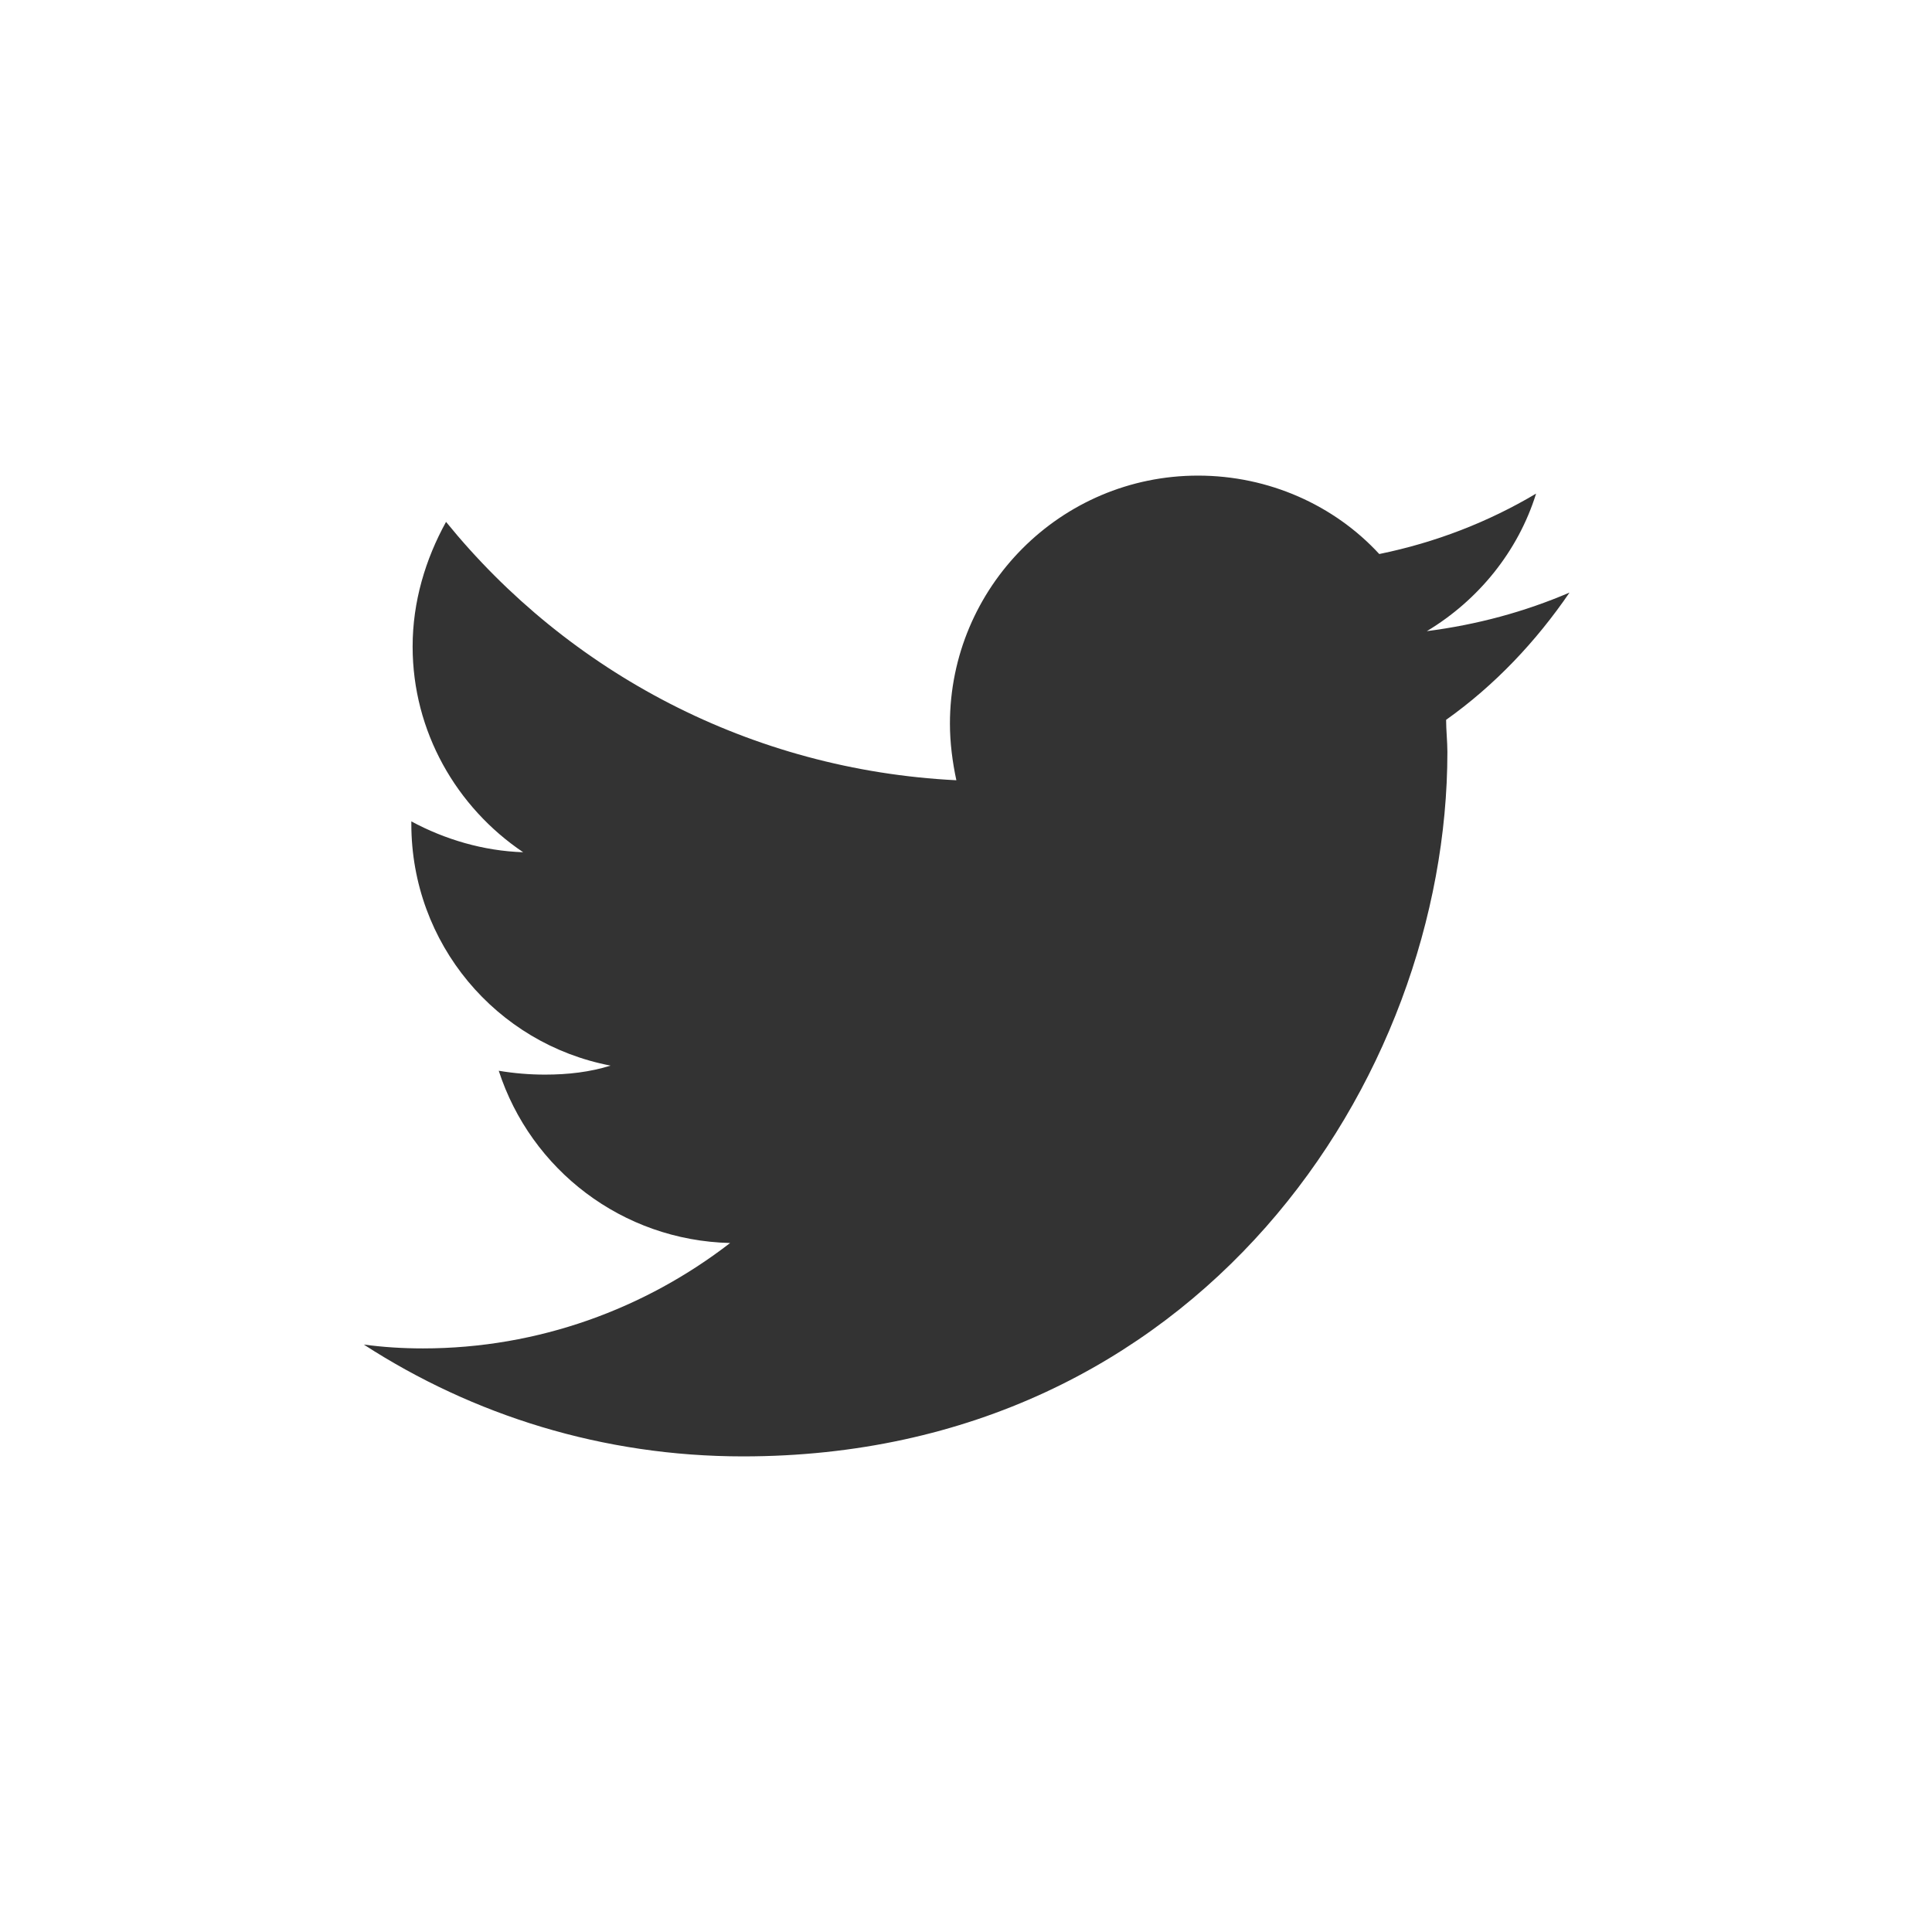
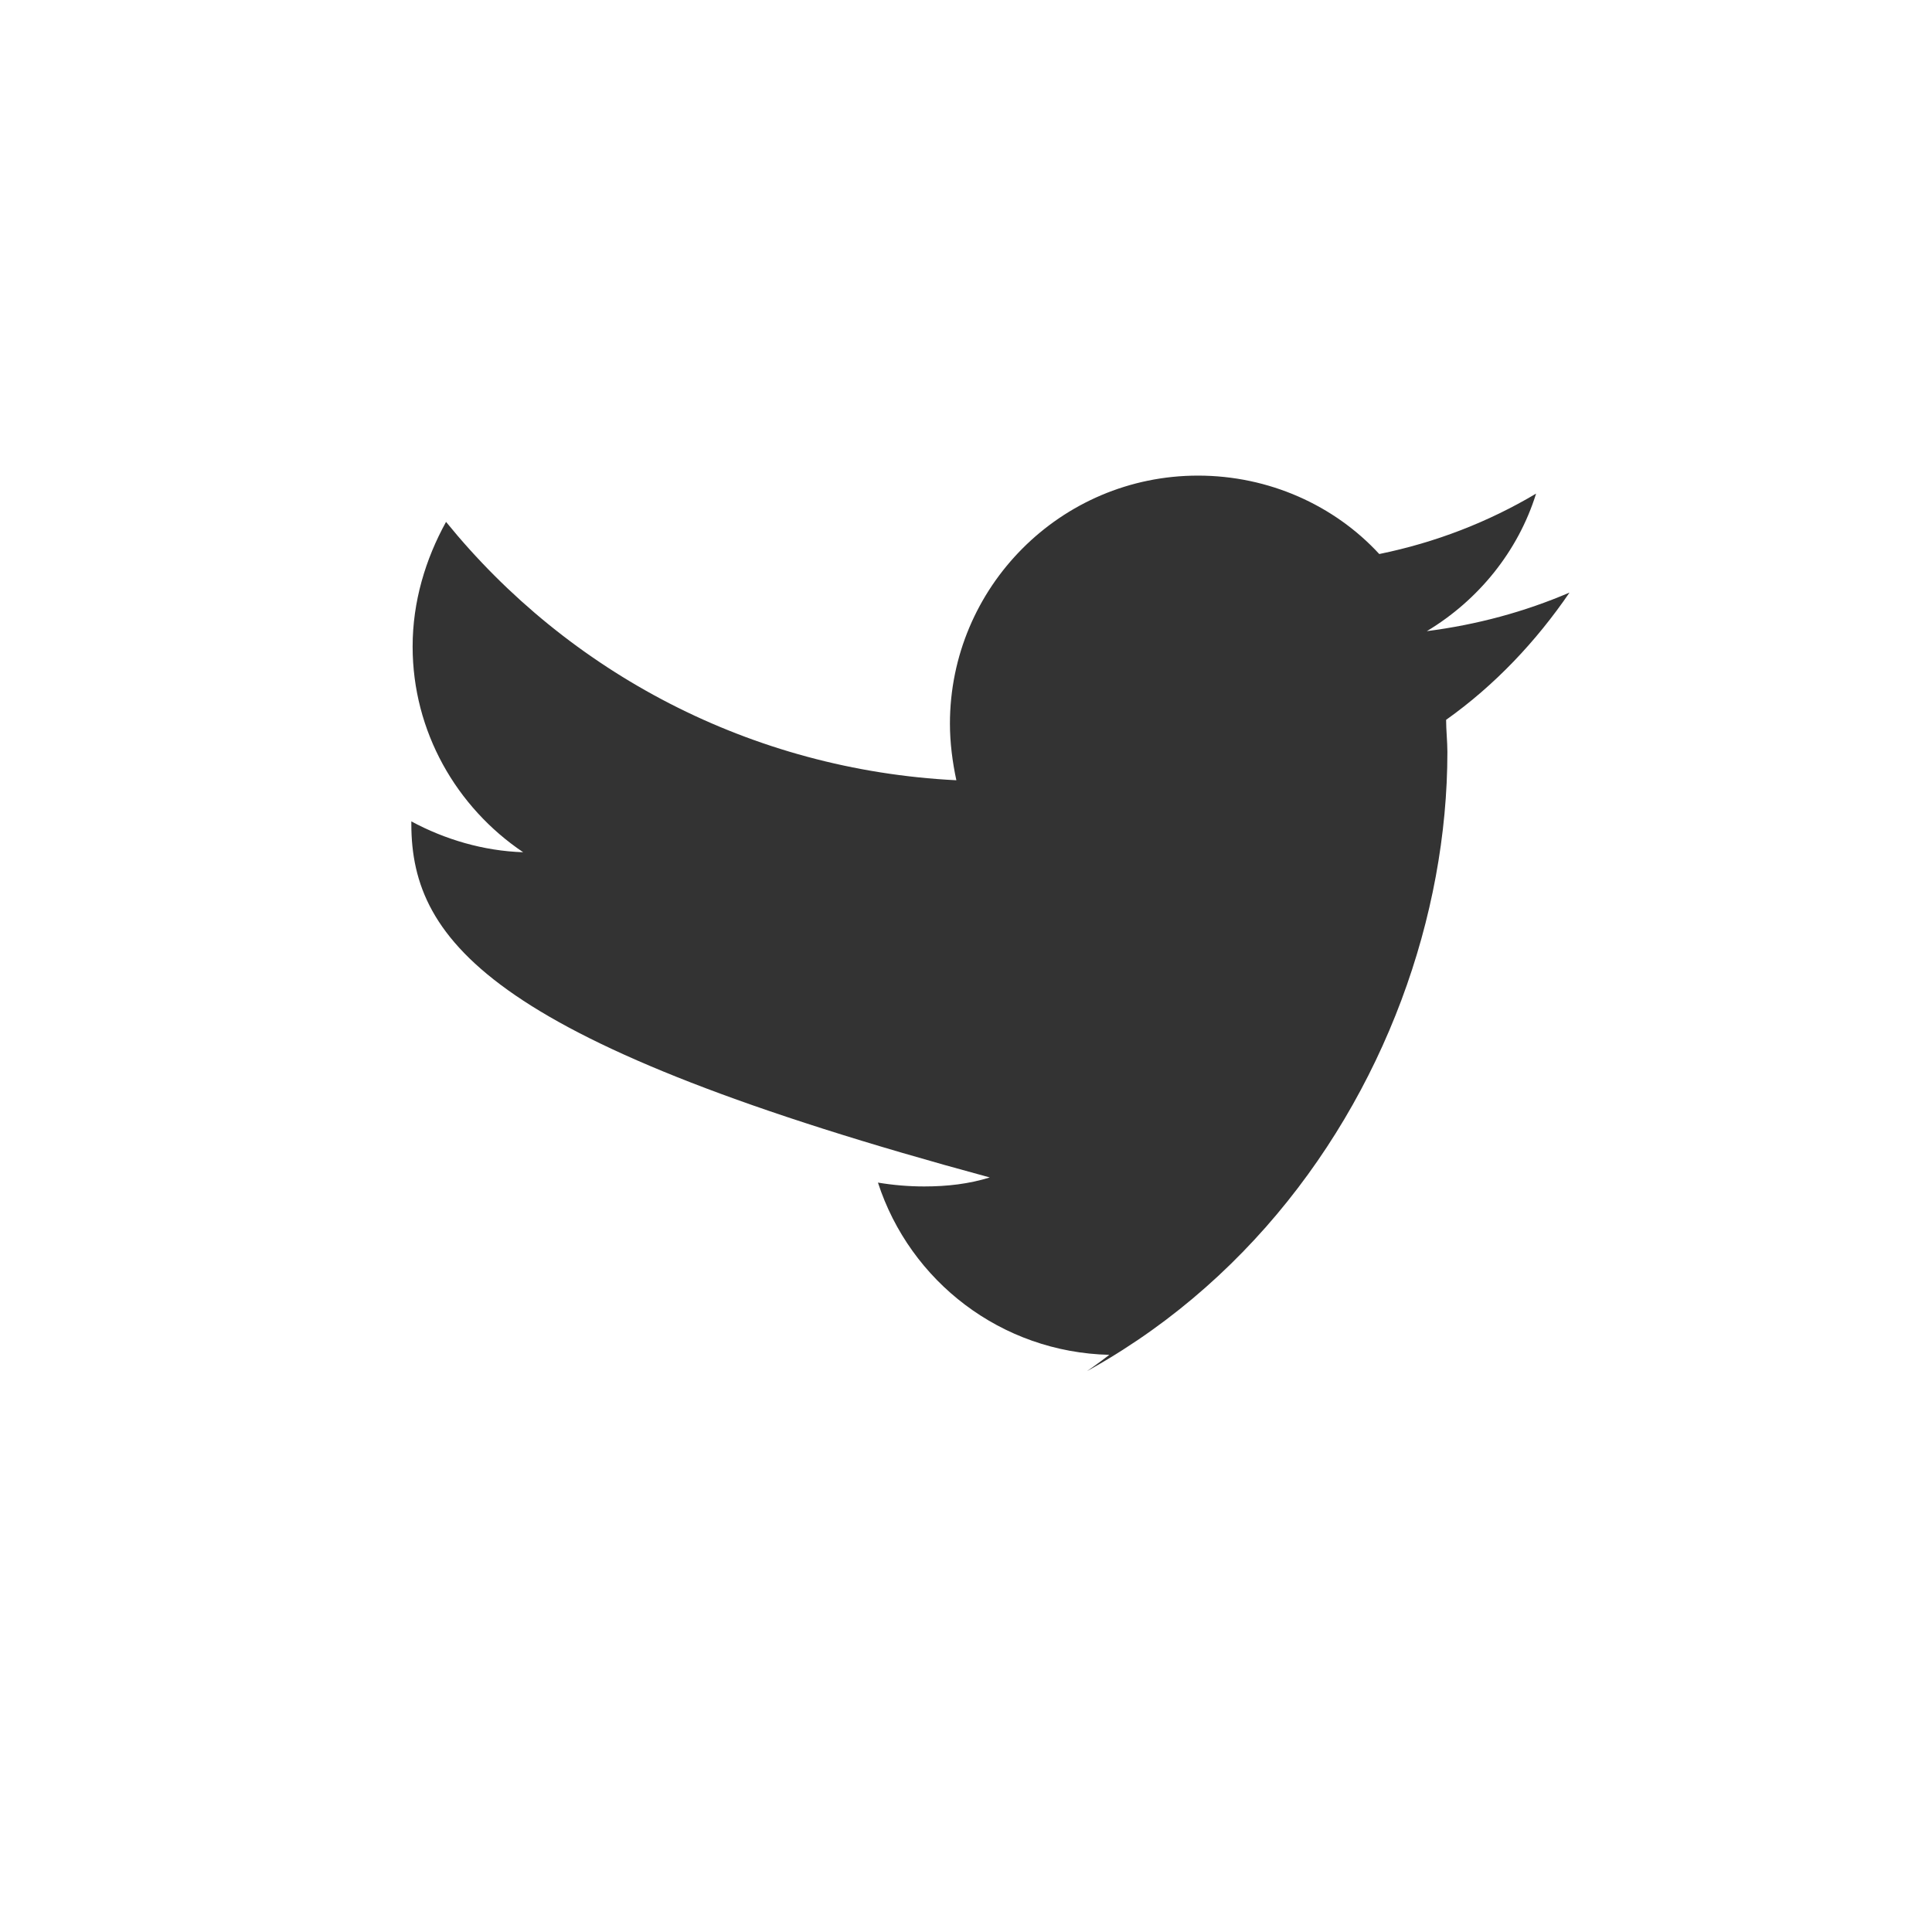
<svg xmlns="http://www.w3.org/2000/svg" version="1.1" id="Layer_1" x="0px" y="0px" viewBox="0 0 150.3 150.3" style="enable-background:new 0 0 150.3 150.3;" xml:space="preserve">
  <rect x="0" y="0" width="150.3" height="150.3" fill="#333333" stroke="none" />
  <style type="text/css">
	.st0{fill:#FFFFFF;}
</style>
  <g>
-     <path class="st0" d="M0,0v150.3h150.3V0H0z M112.5,56c0,0.8,0.1,1.7,0.1,2.5c0,25.5-19.4,54.8-54.8,54.8c-10.9,0-21-3.2-29.5-8.7   c1.5,0.2,3,0.3,4.6,0.3c9,0,17.3-3.1,23.9-8.2c-8.4-0.2-15.5-5.7-18-13.4c1.2,0.2,2.4,0.3,3.6,0.3c1.8,0,3.5-0.2,5.1-0.7   C38.6,81.2,32,73.4,32,64.1c0-0.1,0-0.2,0-0.2c2.6,1.4,5.6,2.3,8.7,2.4c-5.2-3.5-8.6-9.4-8.6-16c0-3.5,1-6.8,2.6-9.7   c9.5,11.7,23.7,19.3,39.7,20.1c-0.3-1.4-0.5-2.9-0.5-4.4c0-10.6,8.6-19.3,19.3-19.3c5.5,0,10.6,2.3,14.1,6.1   c4.4-0.9,8.5-2.5,12.2-4.7c-1.4,4.5-4.5,8.3-8.5,10.7c3.9-0.5,7.6-1.5,11.1-3C119.5,49.9,116.3,53.3,112.5,56z" />
+     <path class="st0" d="M0,0v150.3h150.3V0H0z M112.5,56c0,0.8,0.1,1.7,0.1,2.5c0,25.5-19.4,54.8-54.8,54.8c1.5,0.2,3,0.3,4.6,0.3c9,0,17.3-3.1,23.9-8.2c-8.4-0.2-15.5-5.7-18-13.4c1.2,0.2,2.4,0.3,3.6,0.3c1.8,0,3.5-0.2,5.1-0.7   C38.6,81.2,32,73.4,32,64.1c0-0.1,0-0.2,0-0.2c2.6,1.4,5.6,2.3,8.7,2.4c-5.2-3.5-8.6-9.4-8.6-16c0-3.5,1-6.8,2.6-9.7   c9.5,11.7,23.7,19.3,39.7,20.1c-0.3-1.4-0.5-2.9-0.5-4.4c0-10.6,8.6-19.3,19.3-19.3c5.5,0,10.6,2.3,14.1,6.1   c4.4-0.9,8.5-2.5,12.2-4.7c-1.4,4.5-4.5,8.3-8.5,10.7c3.9-0.5,7.6-1.5,11.1-3C119.5,49.9,116.3,53.3,112.5,56z" />
  </g>
</svg>